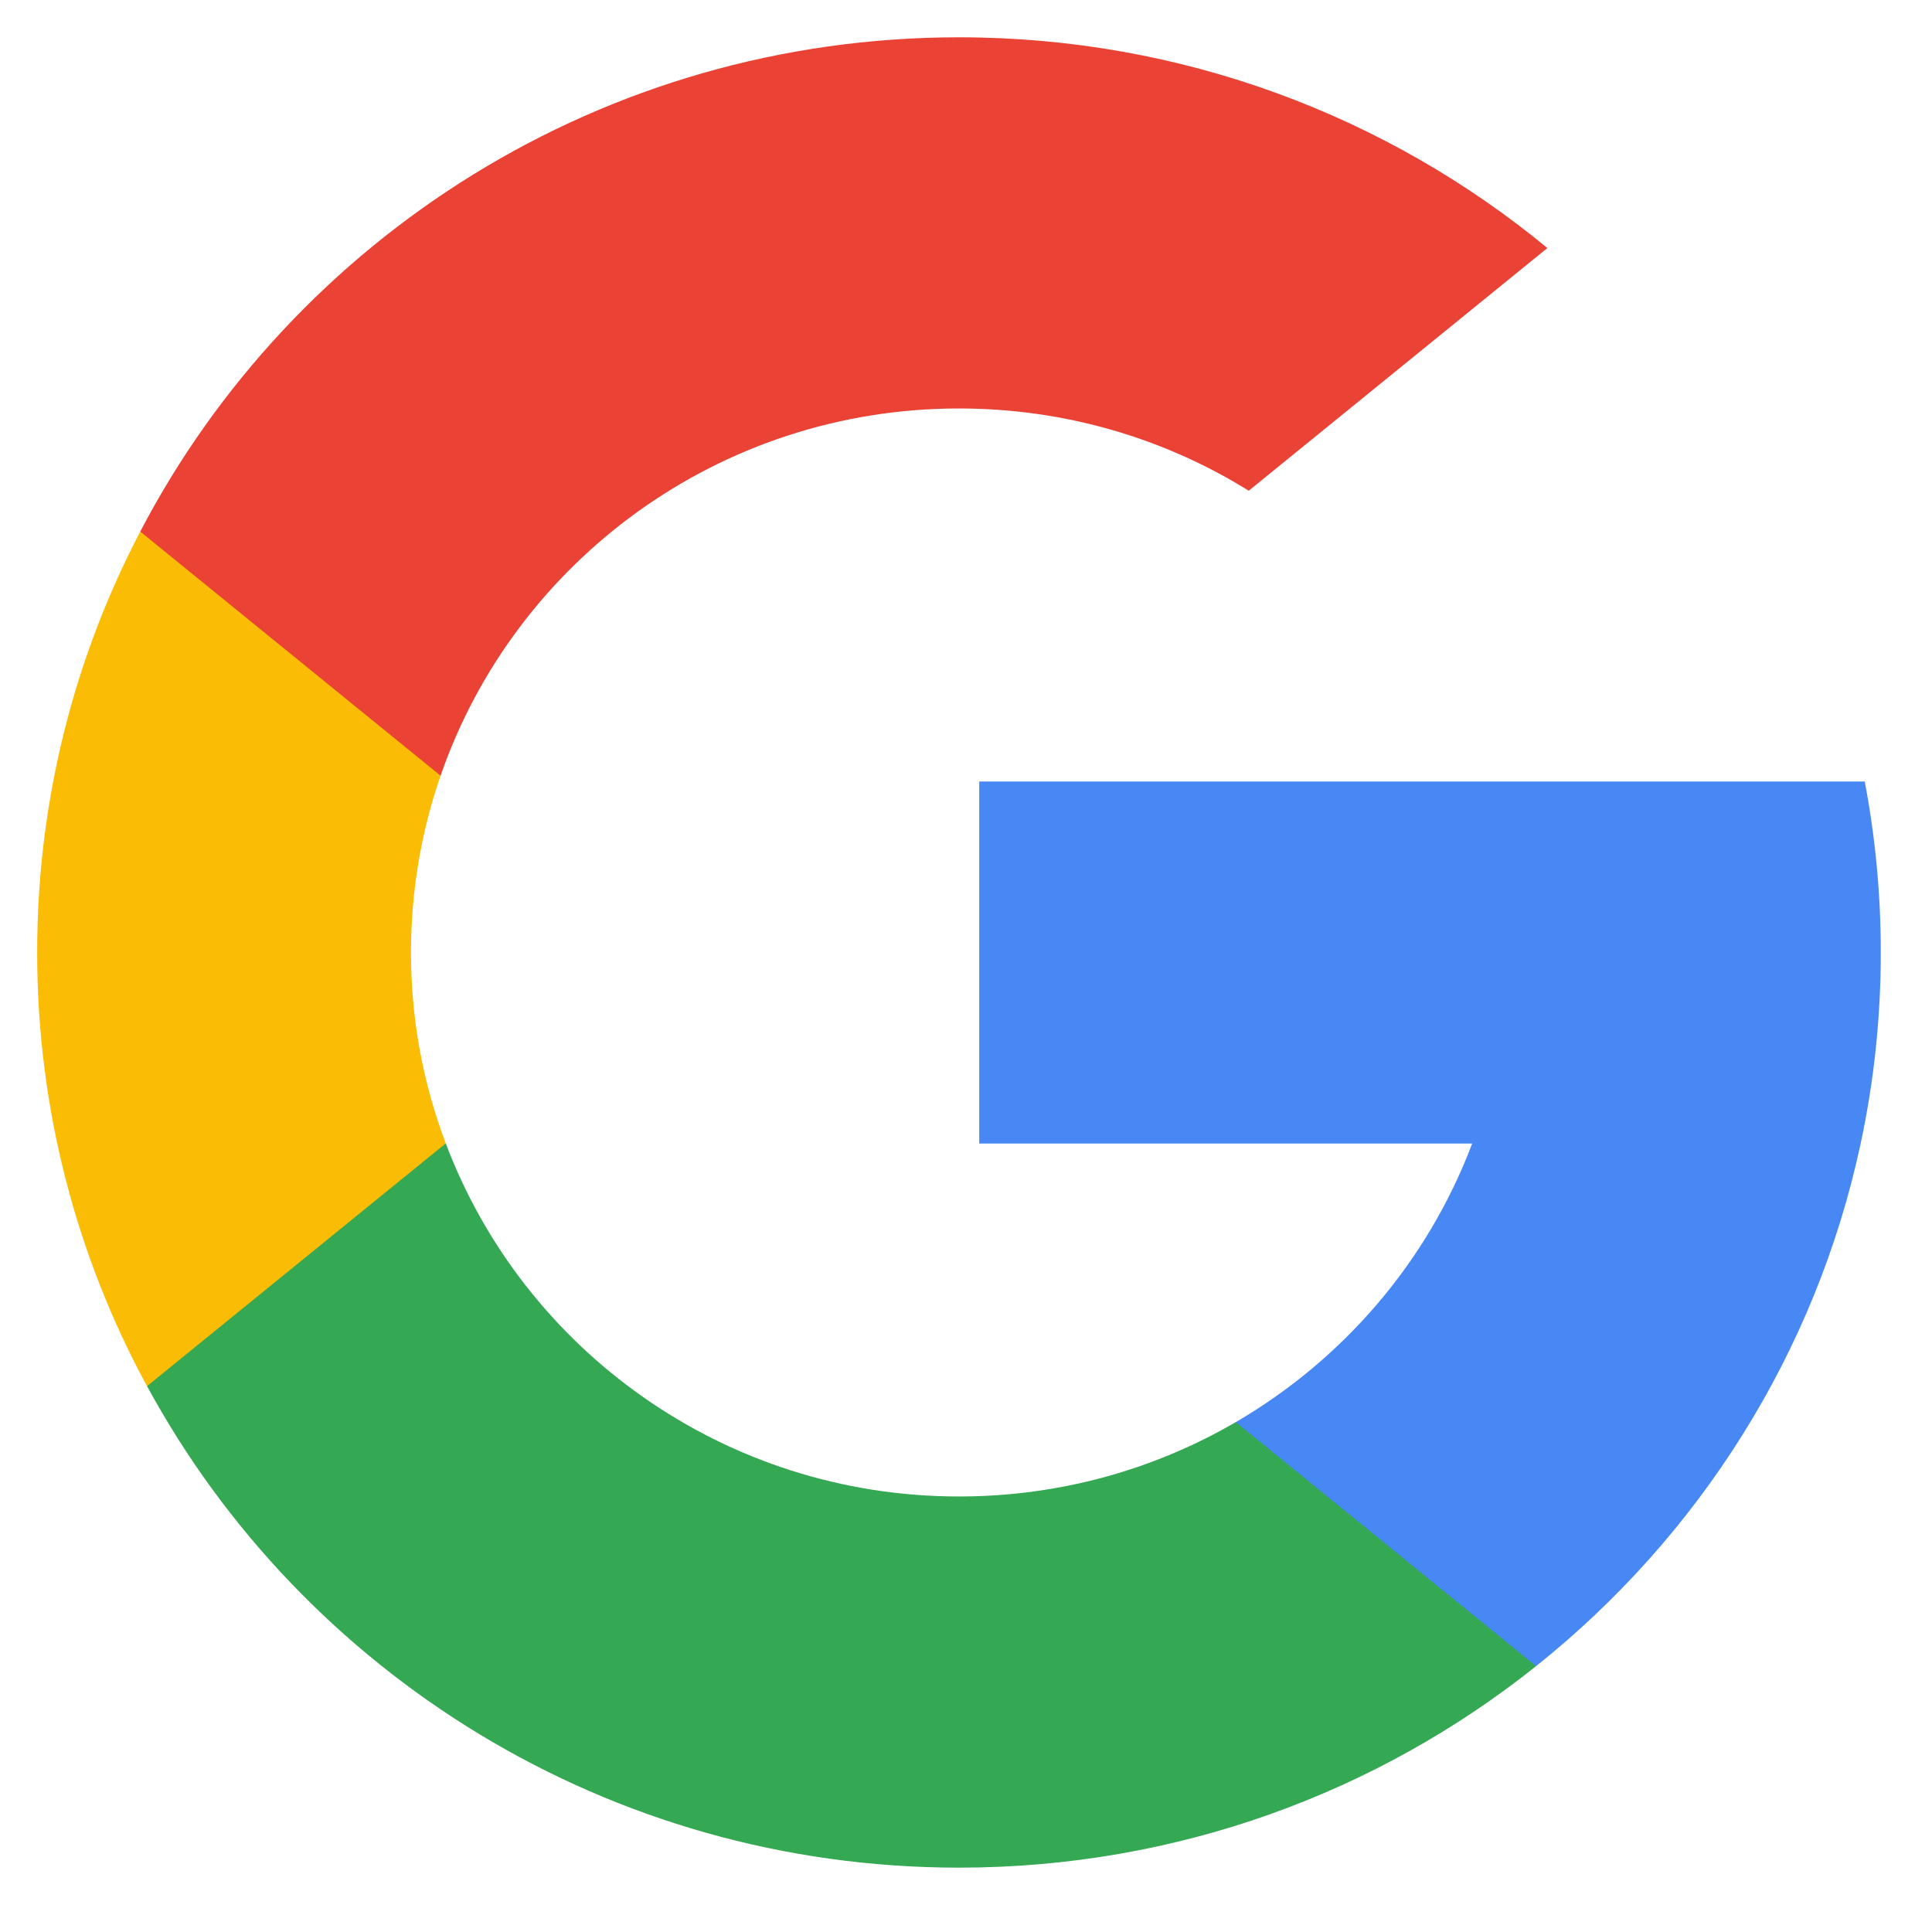
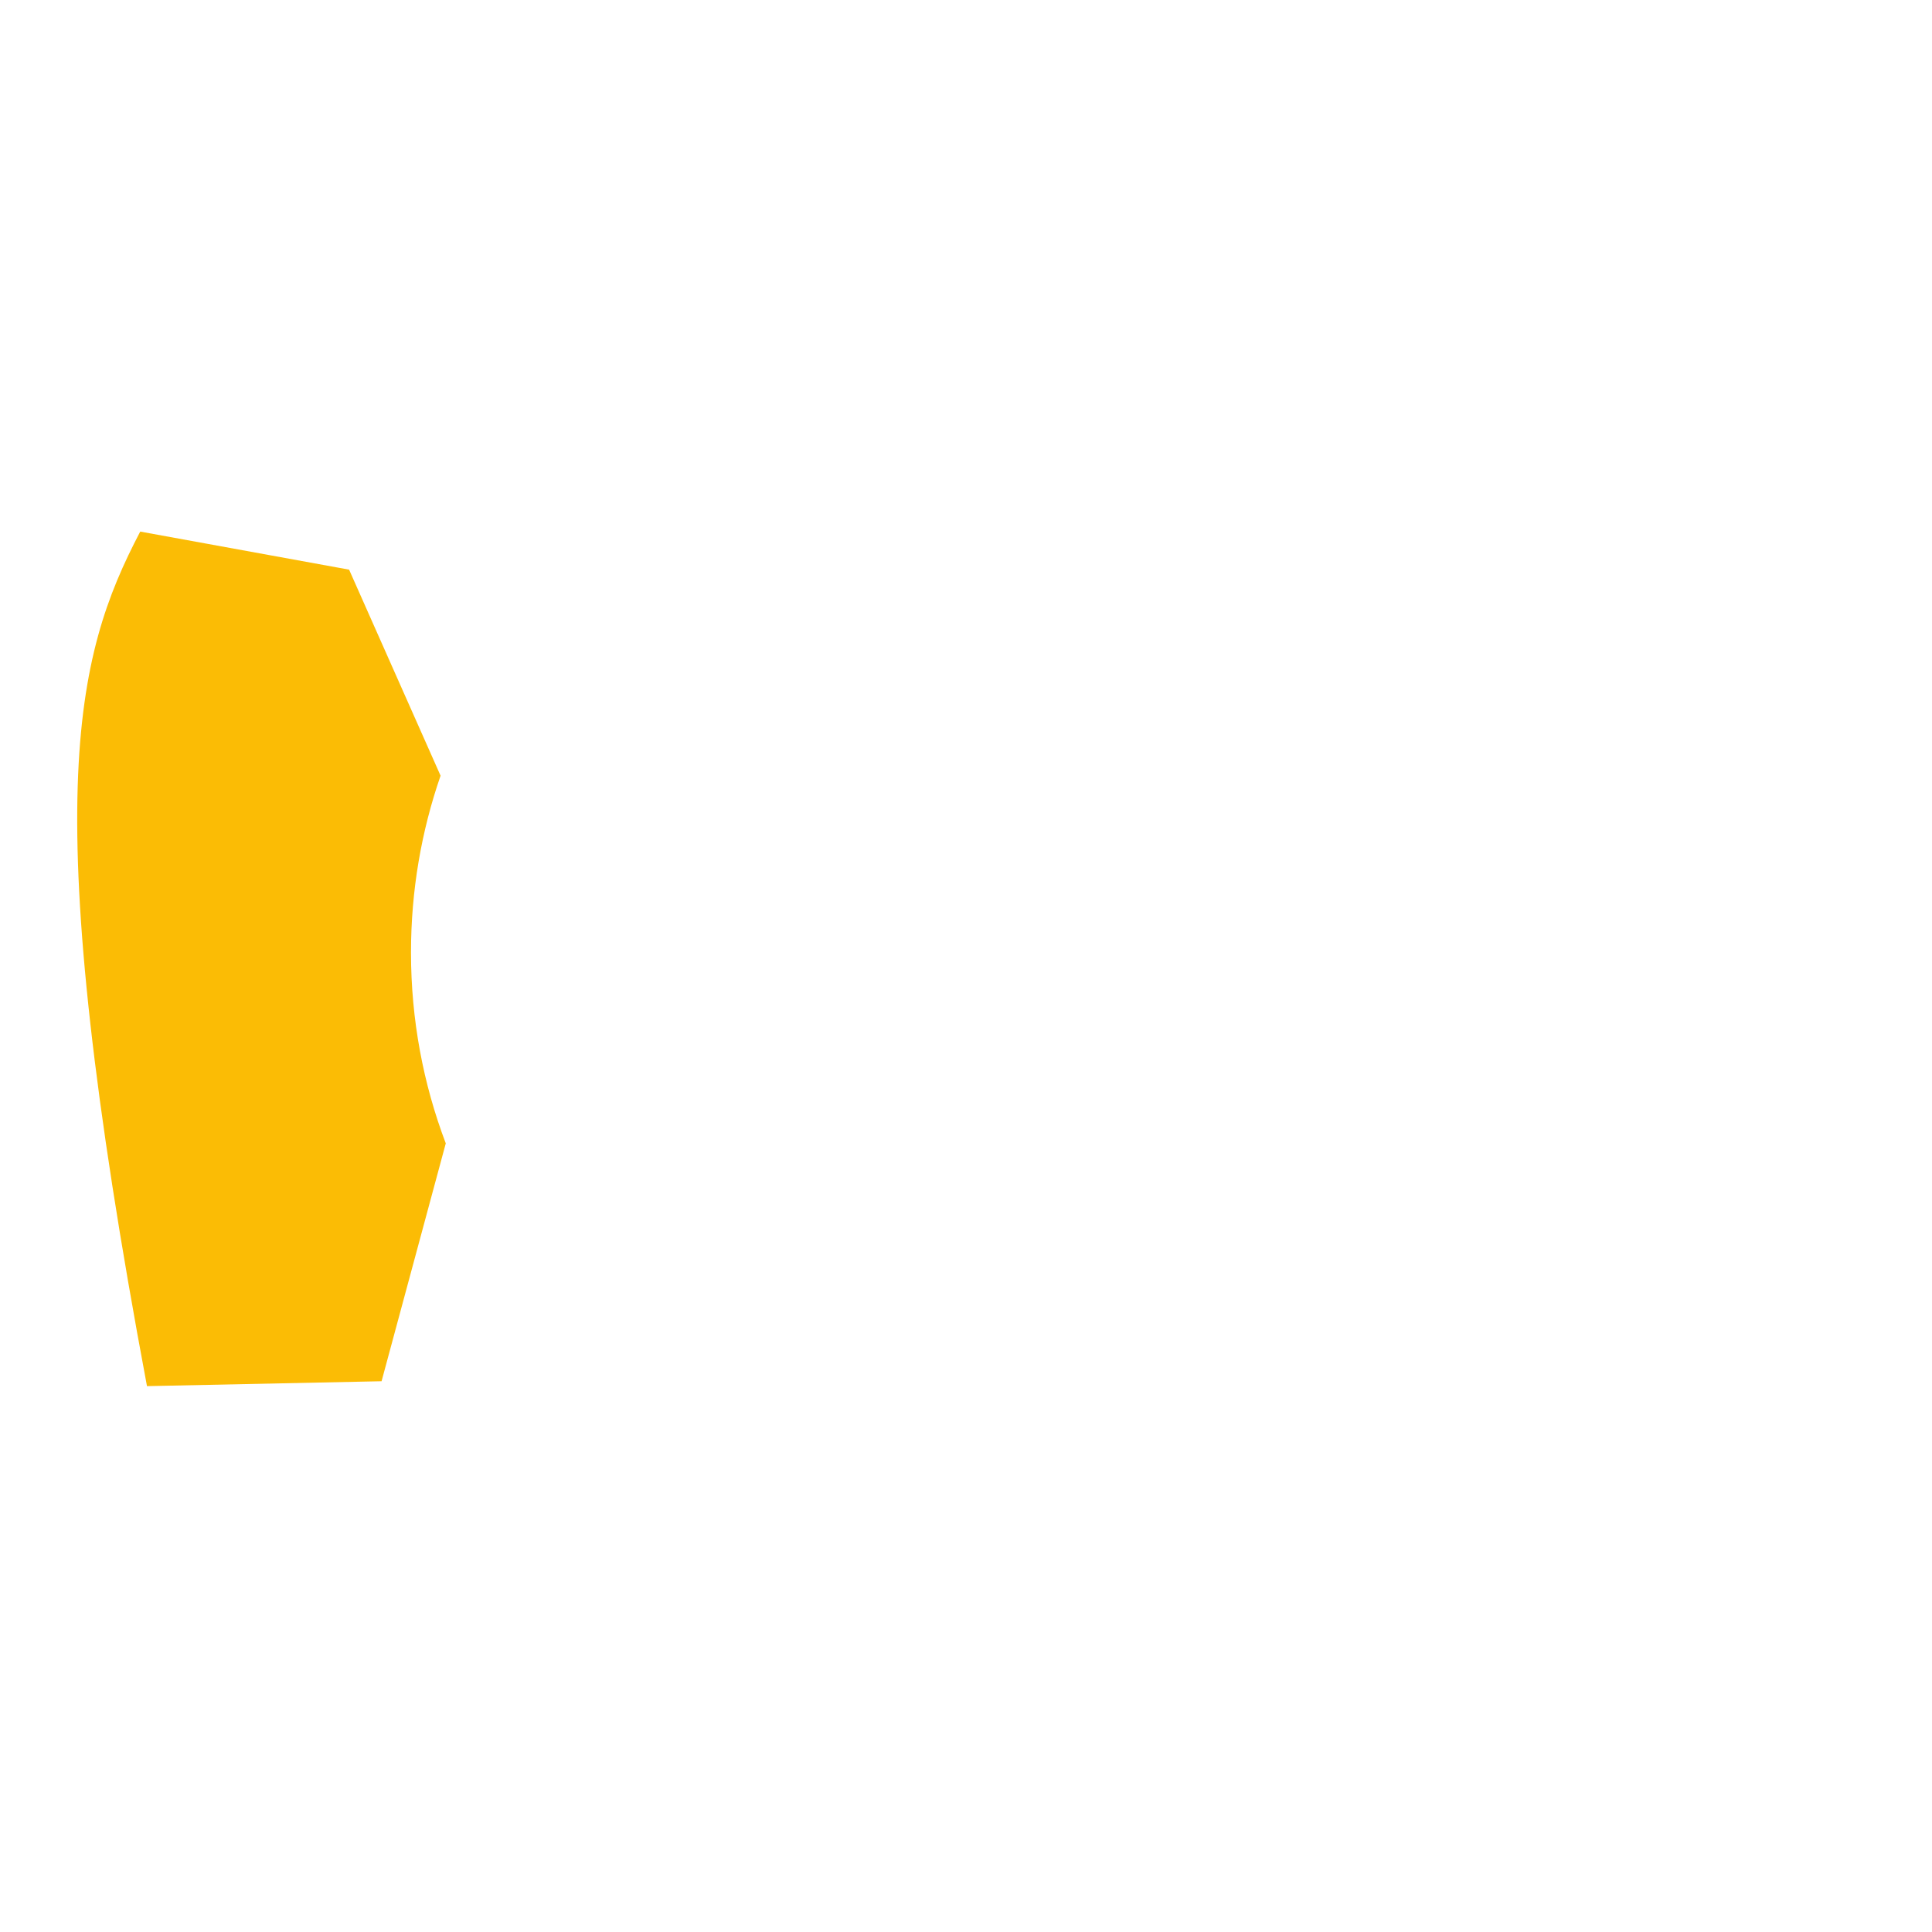
<svg xmlns="http://www.w3.org/2000/svg" width="26" height="26" viewBox="0 0 26 26" fill="none">
-   <path d="M5.999 15.387L5.135 18.588L1.978 18.654C1.035 16.917 0.5 14.93 0.5 12.818C0.5 10.776 1 8.85 1.887 7.154H1.888L4.698 7.666L5.929 10.439C5.671 11.184 5.531 11.985 5.531 12.818C5.531 13.722 5.696 14.588 5.999 15.387Z" fill="#FBBC05" />
-   <path d="M25.095 10.517C25.237 11.262 25.311 12.032 25.311 12.818C25.311 13.7 25.218 14.56 25.04 15.389C24.436 18.213 22.858 20.678 20.672 22.422L20.672 22.422L17.132 22.242L16.631 19.138C18.081 18.293 19.215 16.972 19.812 15.389H13.178V10.517H19.909H25.095Z" fill="#4788F4" />
-   <path d="M20.672 22.422L20.672 22.422C18.546 24.119 15.846 25.134 12.906 25.134C8.181 25.134 4.074 22.512 1.979 18.654L5.999 15.387C7.046 18.163 9.744 20.139 12.906 20.139C14.265 20.139 15.538 19.774 16.631 19.138L20.672 22.422Z" fill="#34A853" />
-   <path d="M20.824 3.338L16.805 6.604C15.675 5.902 14.338 5.497 12.906 5.497C9.672 5.497 6.924 7.563 5.929 10.439L1.888 7.154H1.887C3.952 3.202 8.111 0.502 12.906 0.502C15.916 0.502 18.676 1.567 20.824 3.338Z" fill="#EA4335" />
+   <path d="M5.999 15.387L5.135 18.588L1.978 18.654C0.5 10.776 1 8.85 1.887 7.154H1.888L4.698 7.666L5.929 10.439C5.671 11.184 5.531 11.985 5.531 12.818C5.531 13.722 5.696 14.588 5.999 15.387Z" fill="#FBBC05" />
</svg>